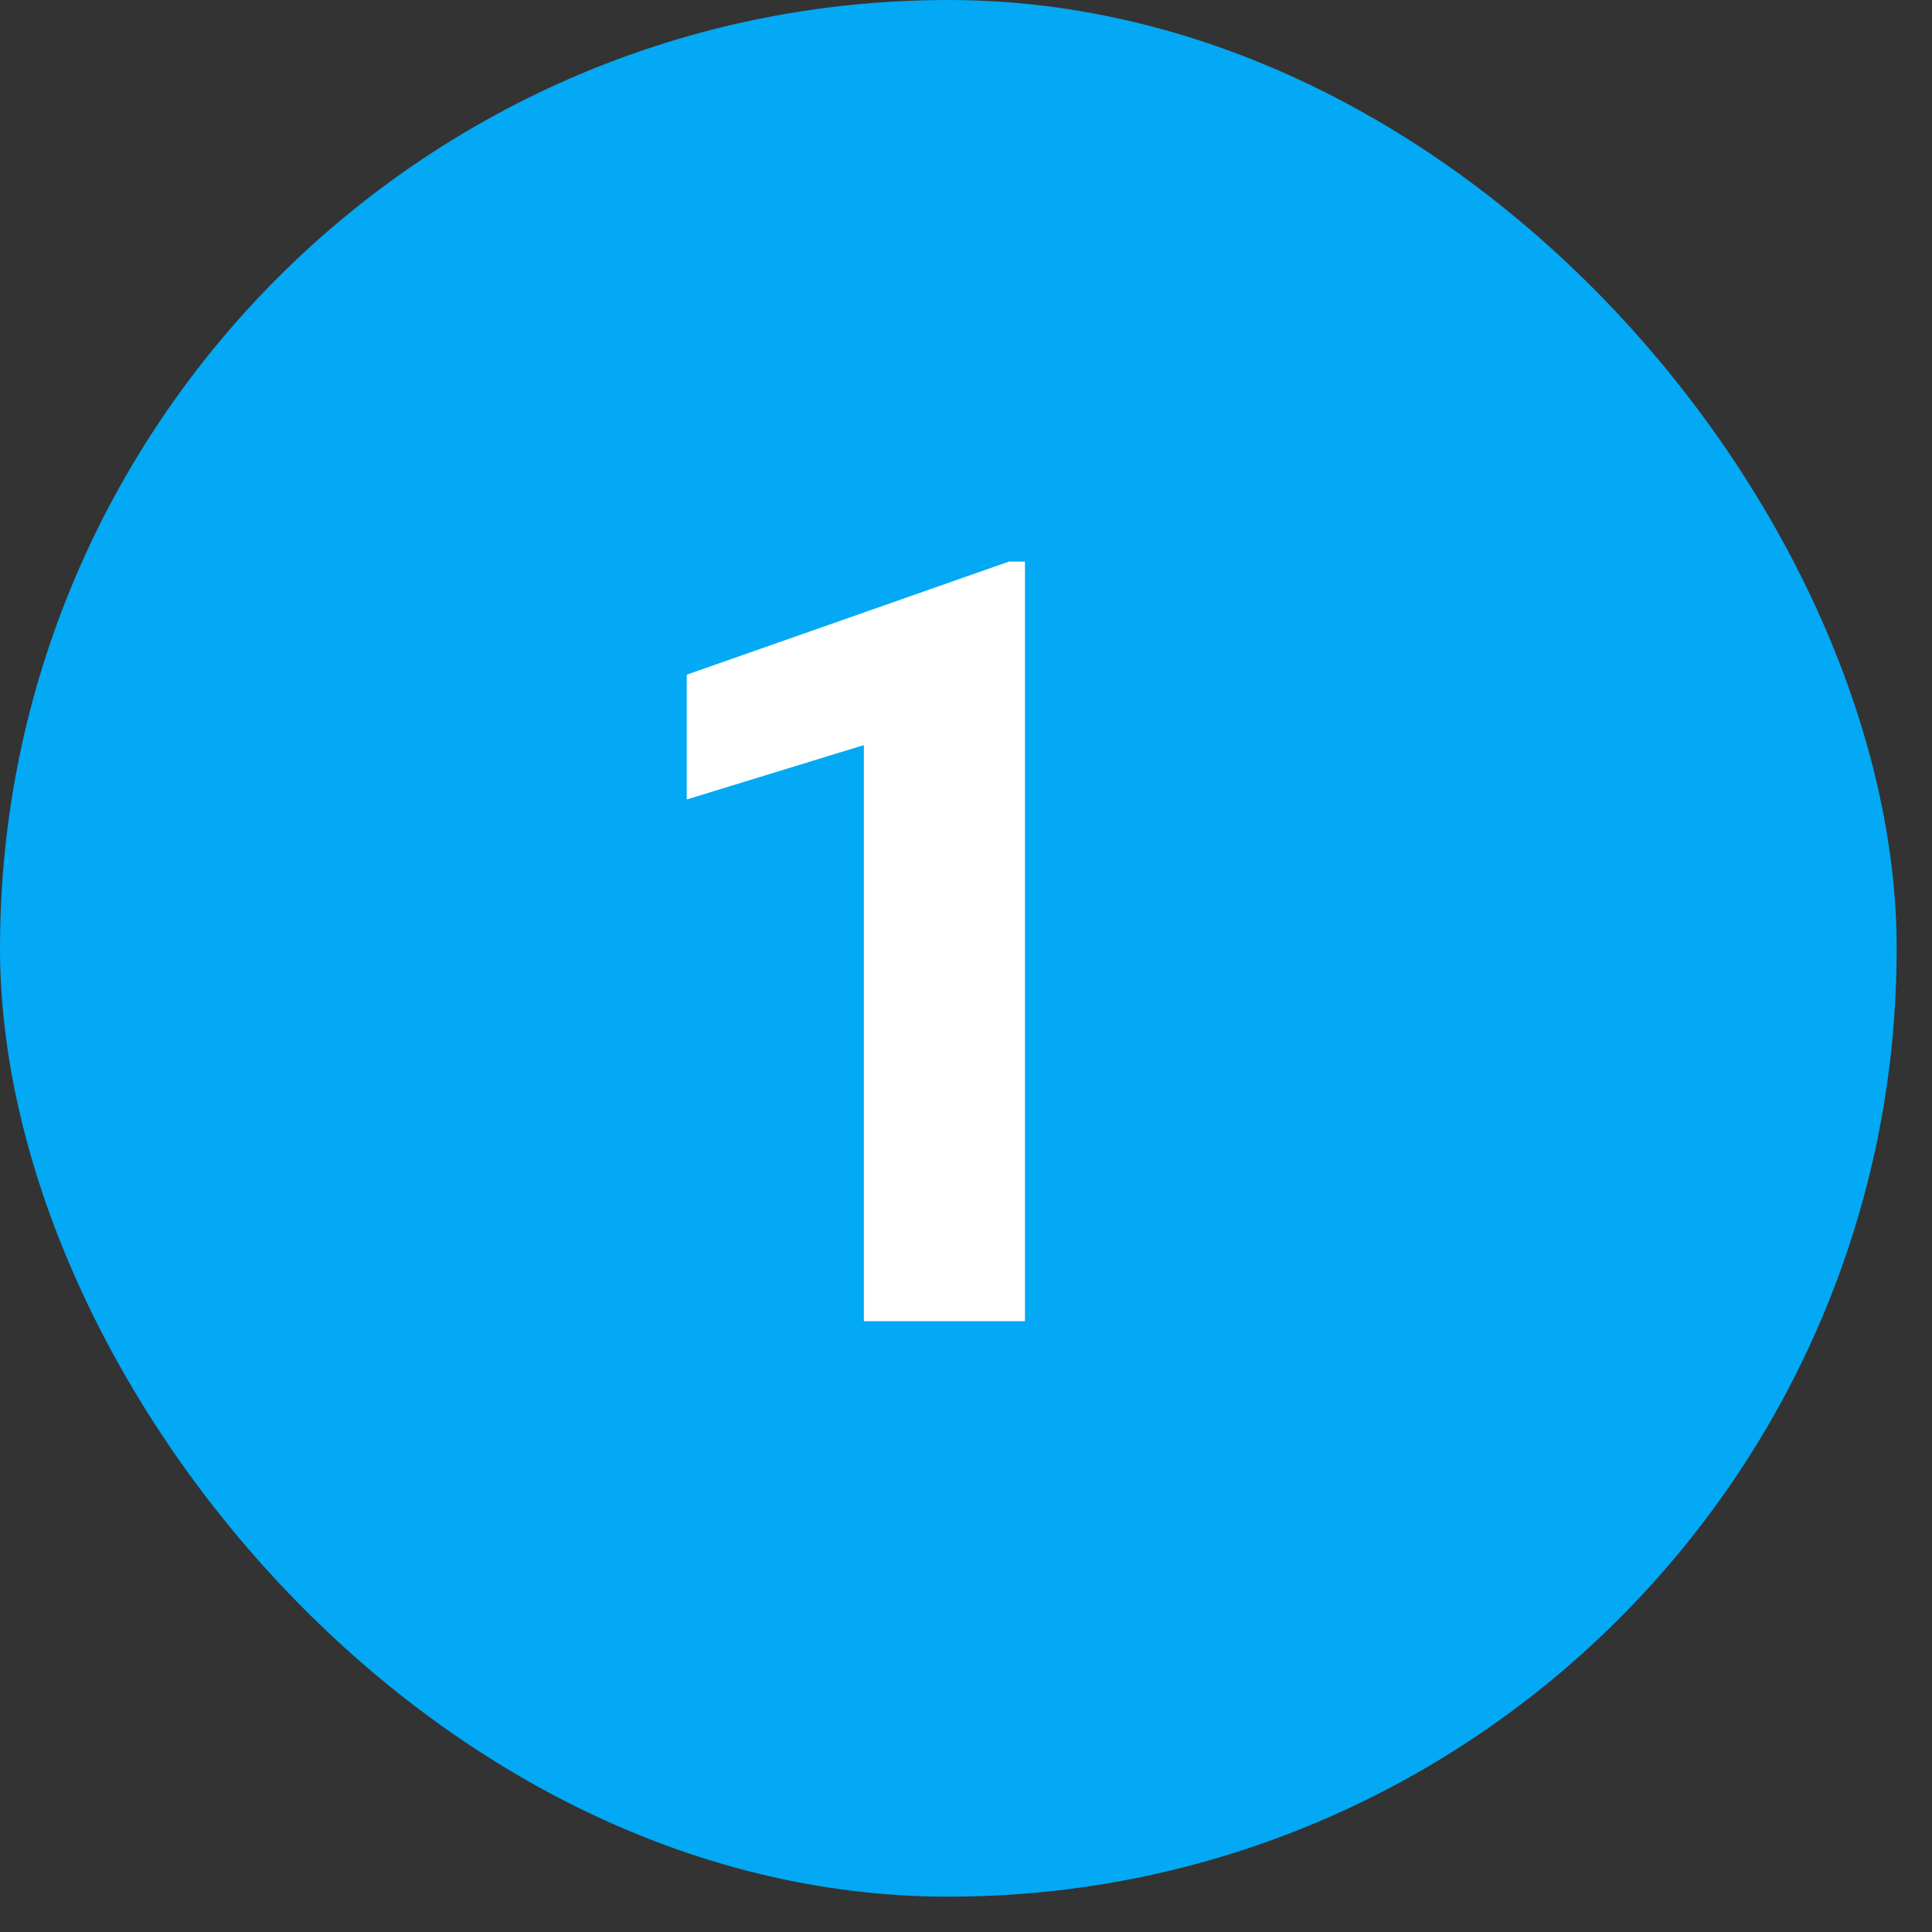
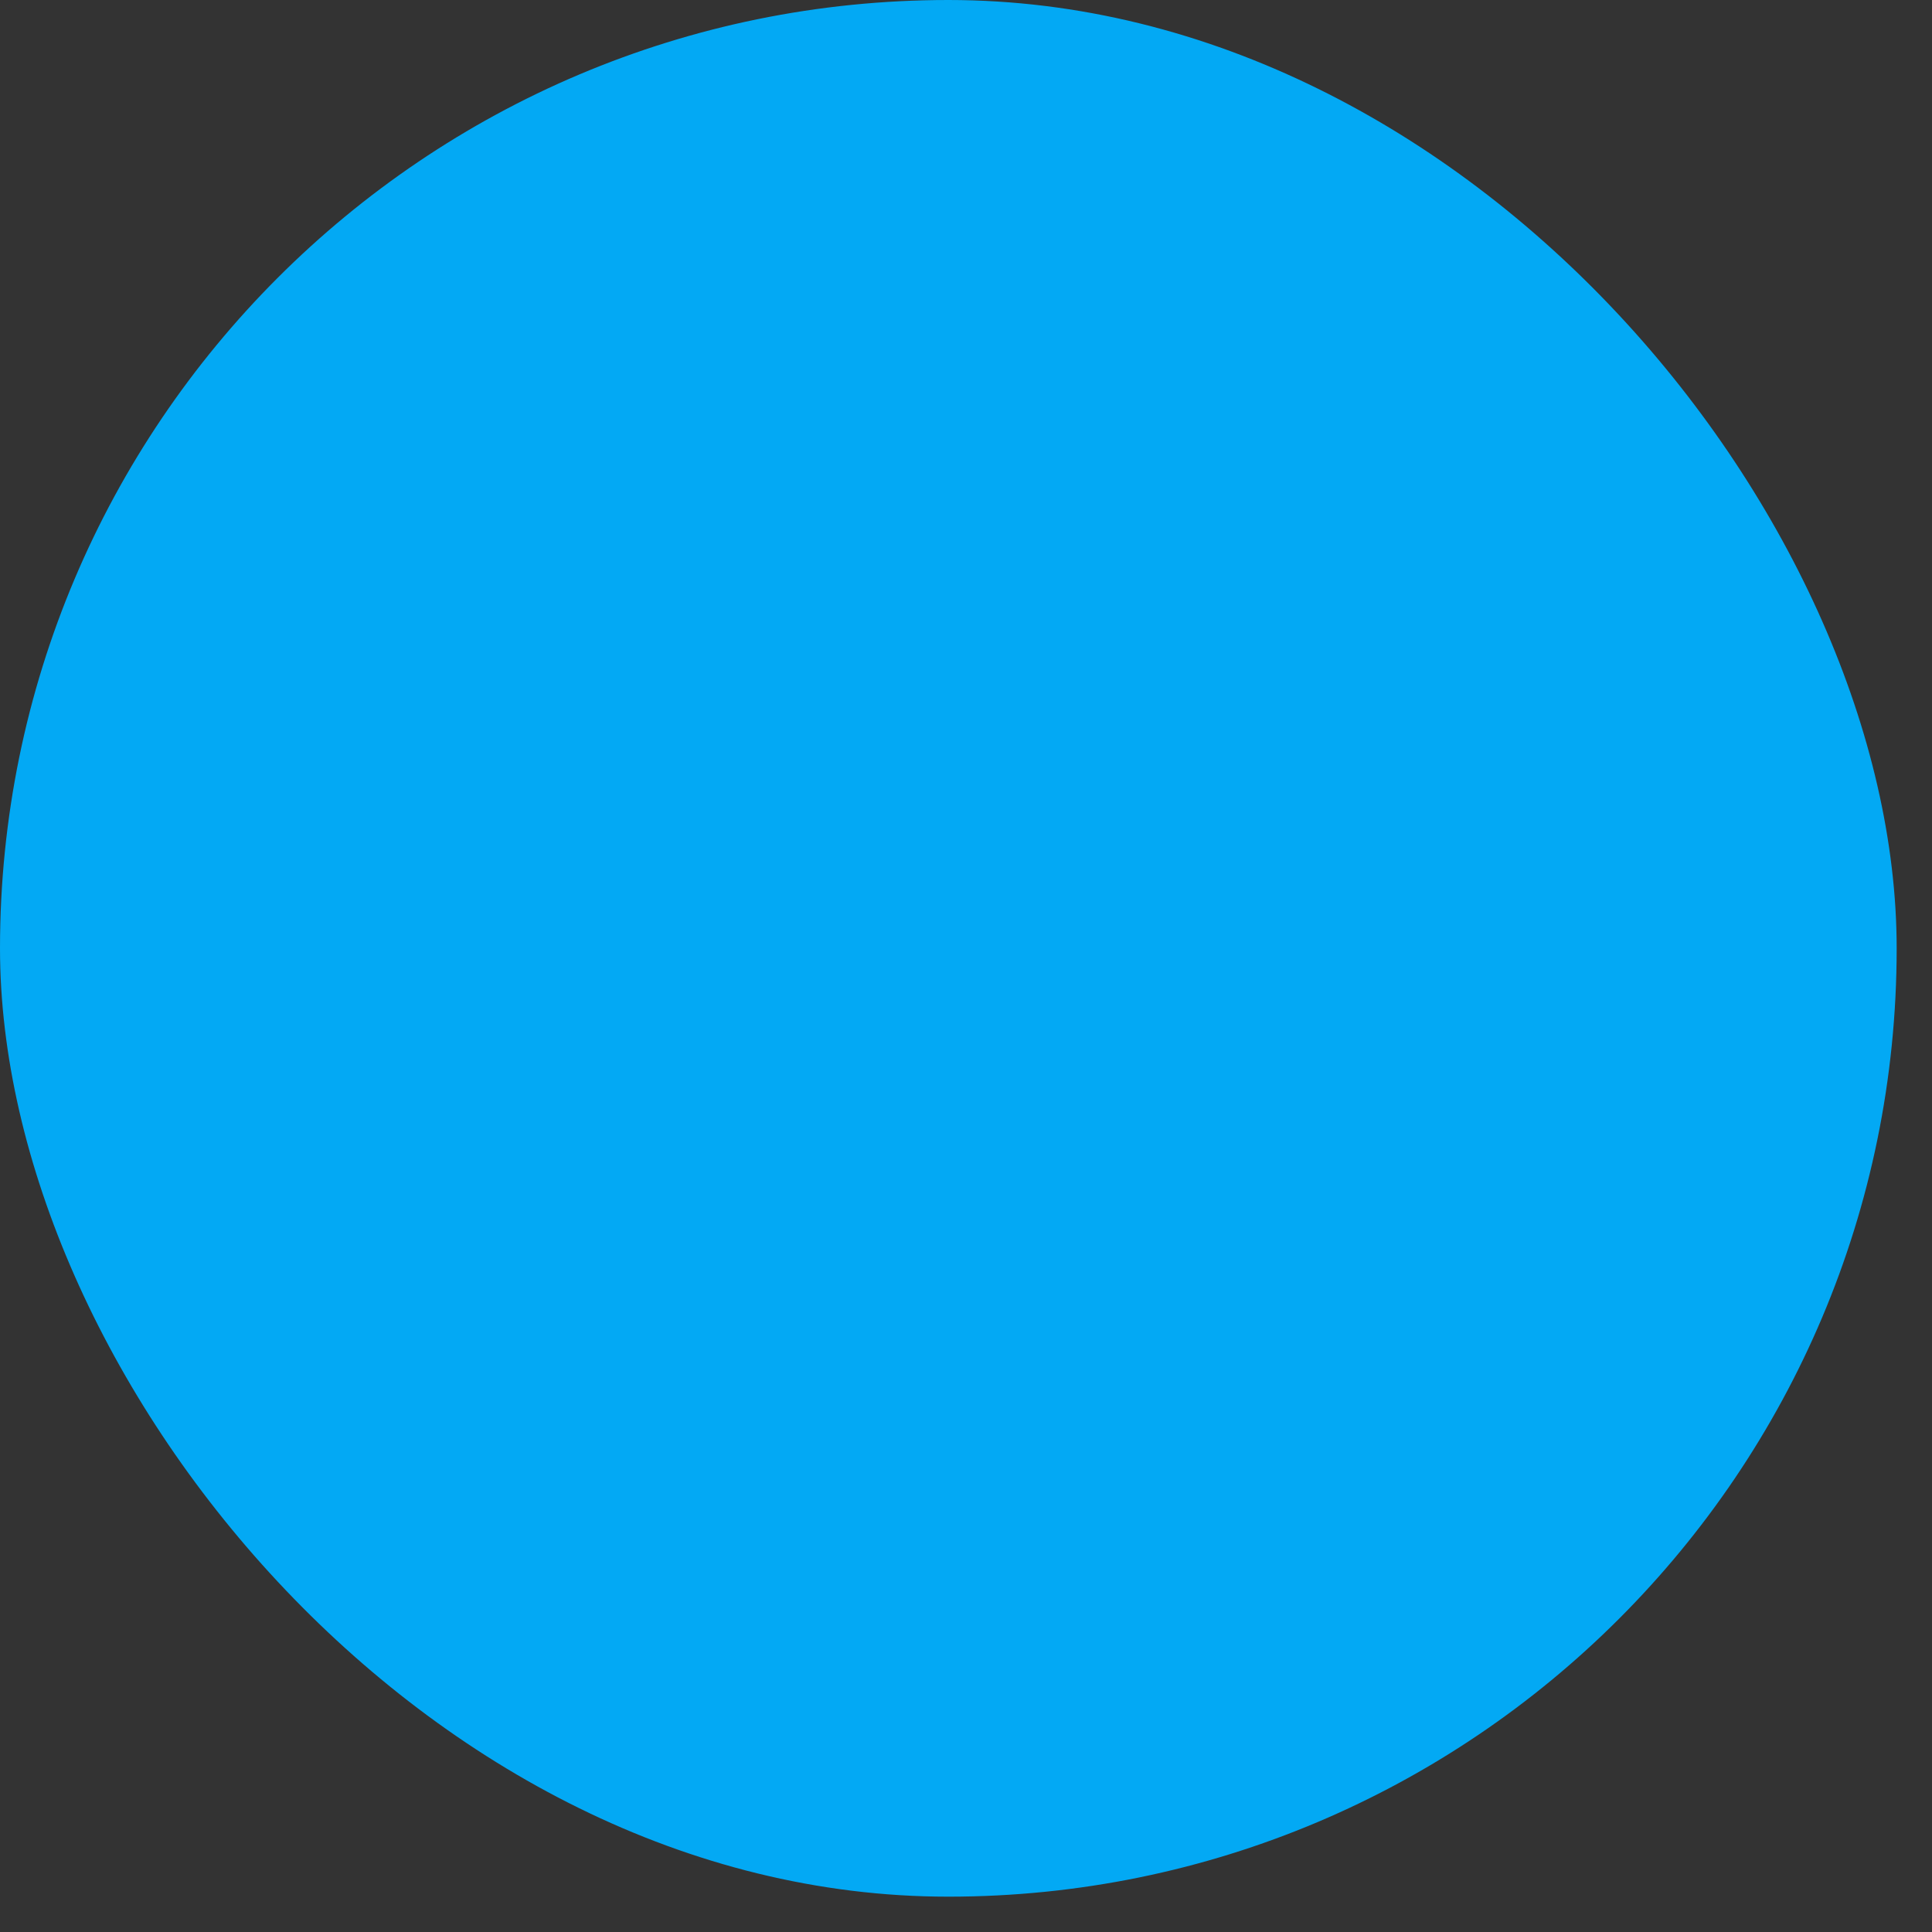
<svg xmlns="http://www.w3.org/2000/svg" width="52" height="52" viewBox="0 0 52 52" fill="none">
  <rect x="0" y="0" width="52" height="52" fill="#333333" stroke="none" />
  <rect width="51.049" height="51.049" rx="25.525" fill="#03A9F4" />
-   <path d="M27.587 35.56H23.251V20.054L18.484 21.518V18.159L27.156 15.115H27.587V35.56Z" fill="white" />
</svg>